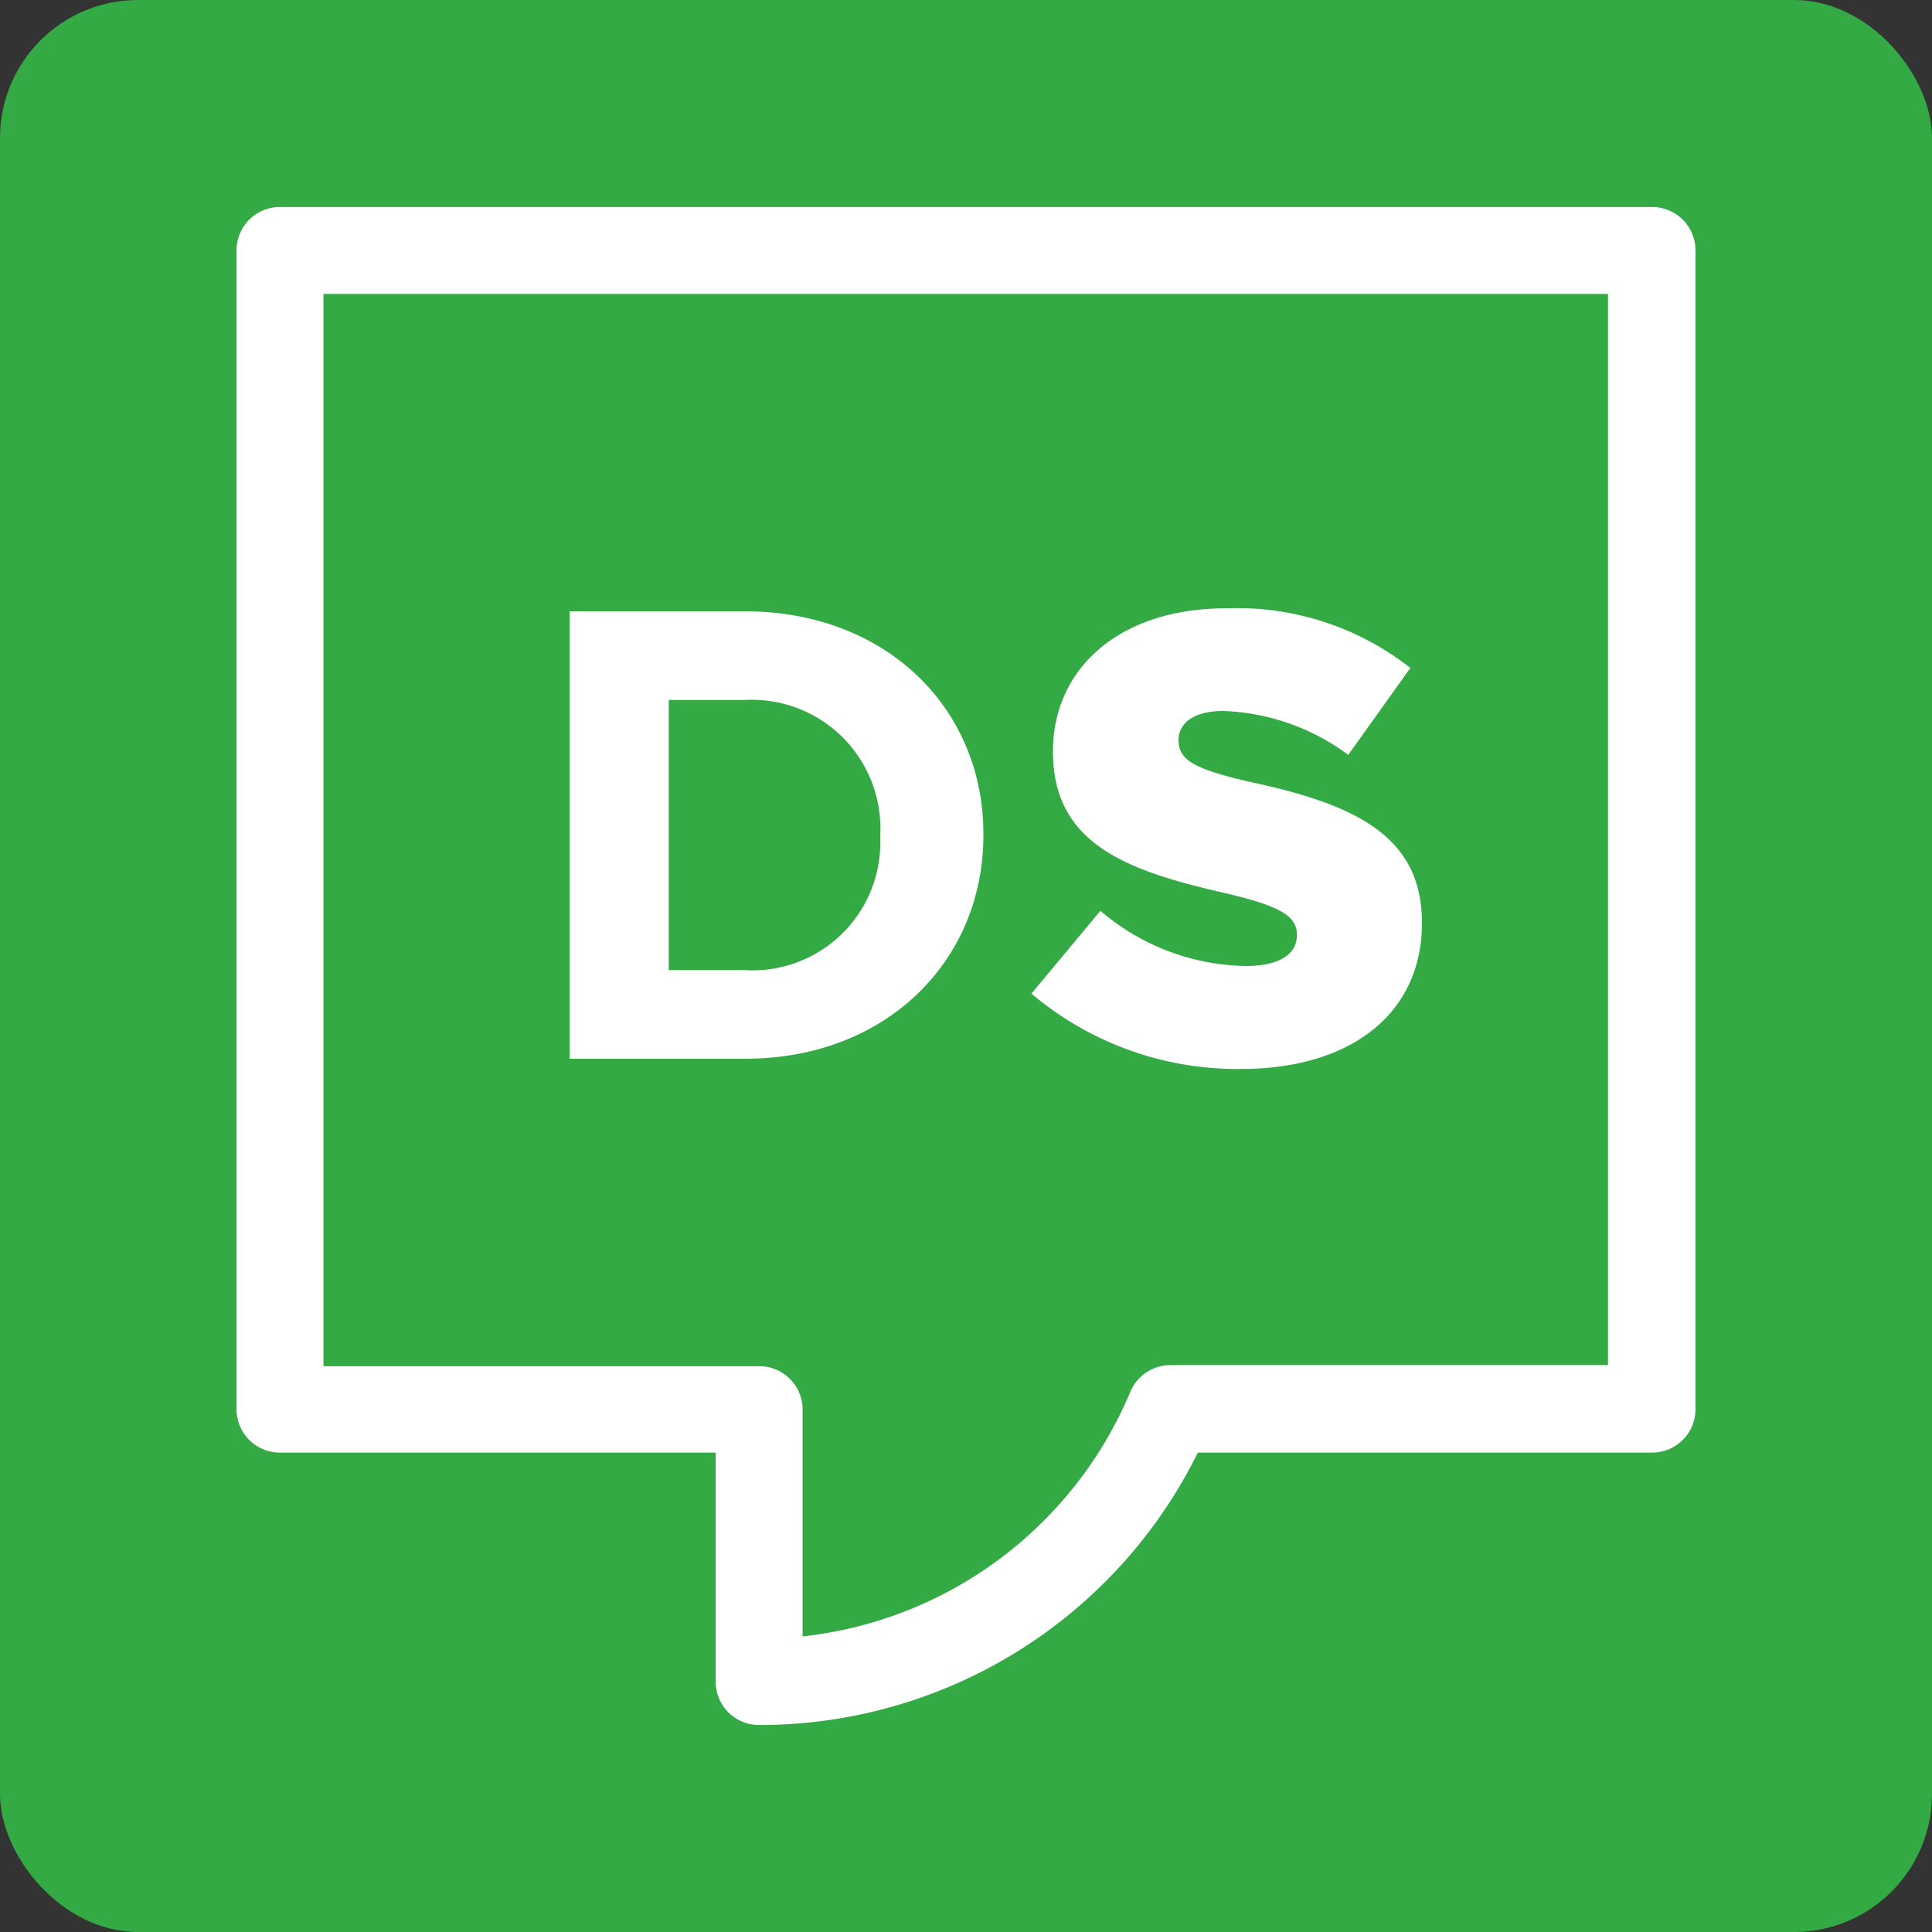
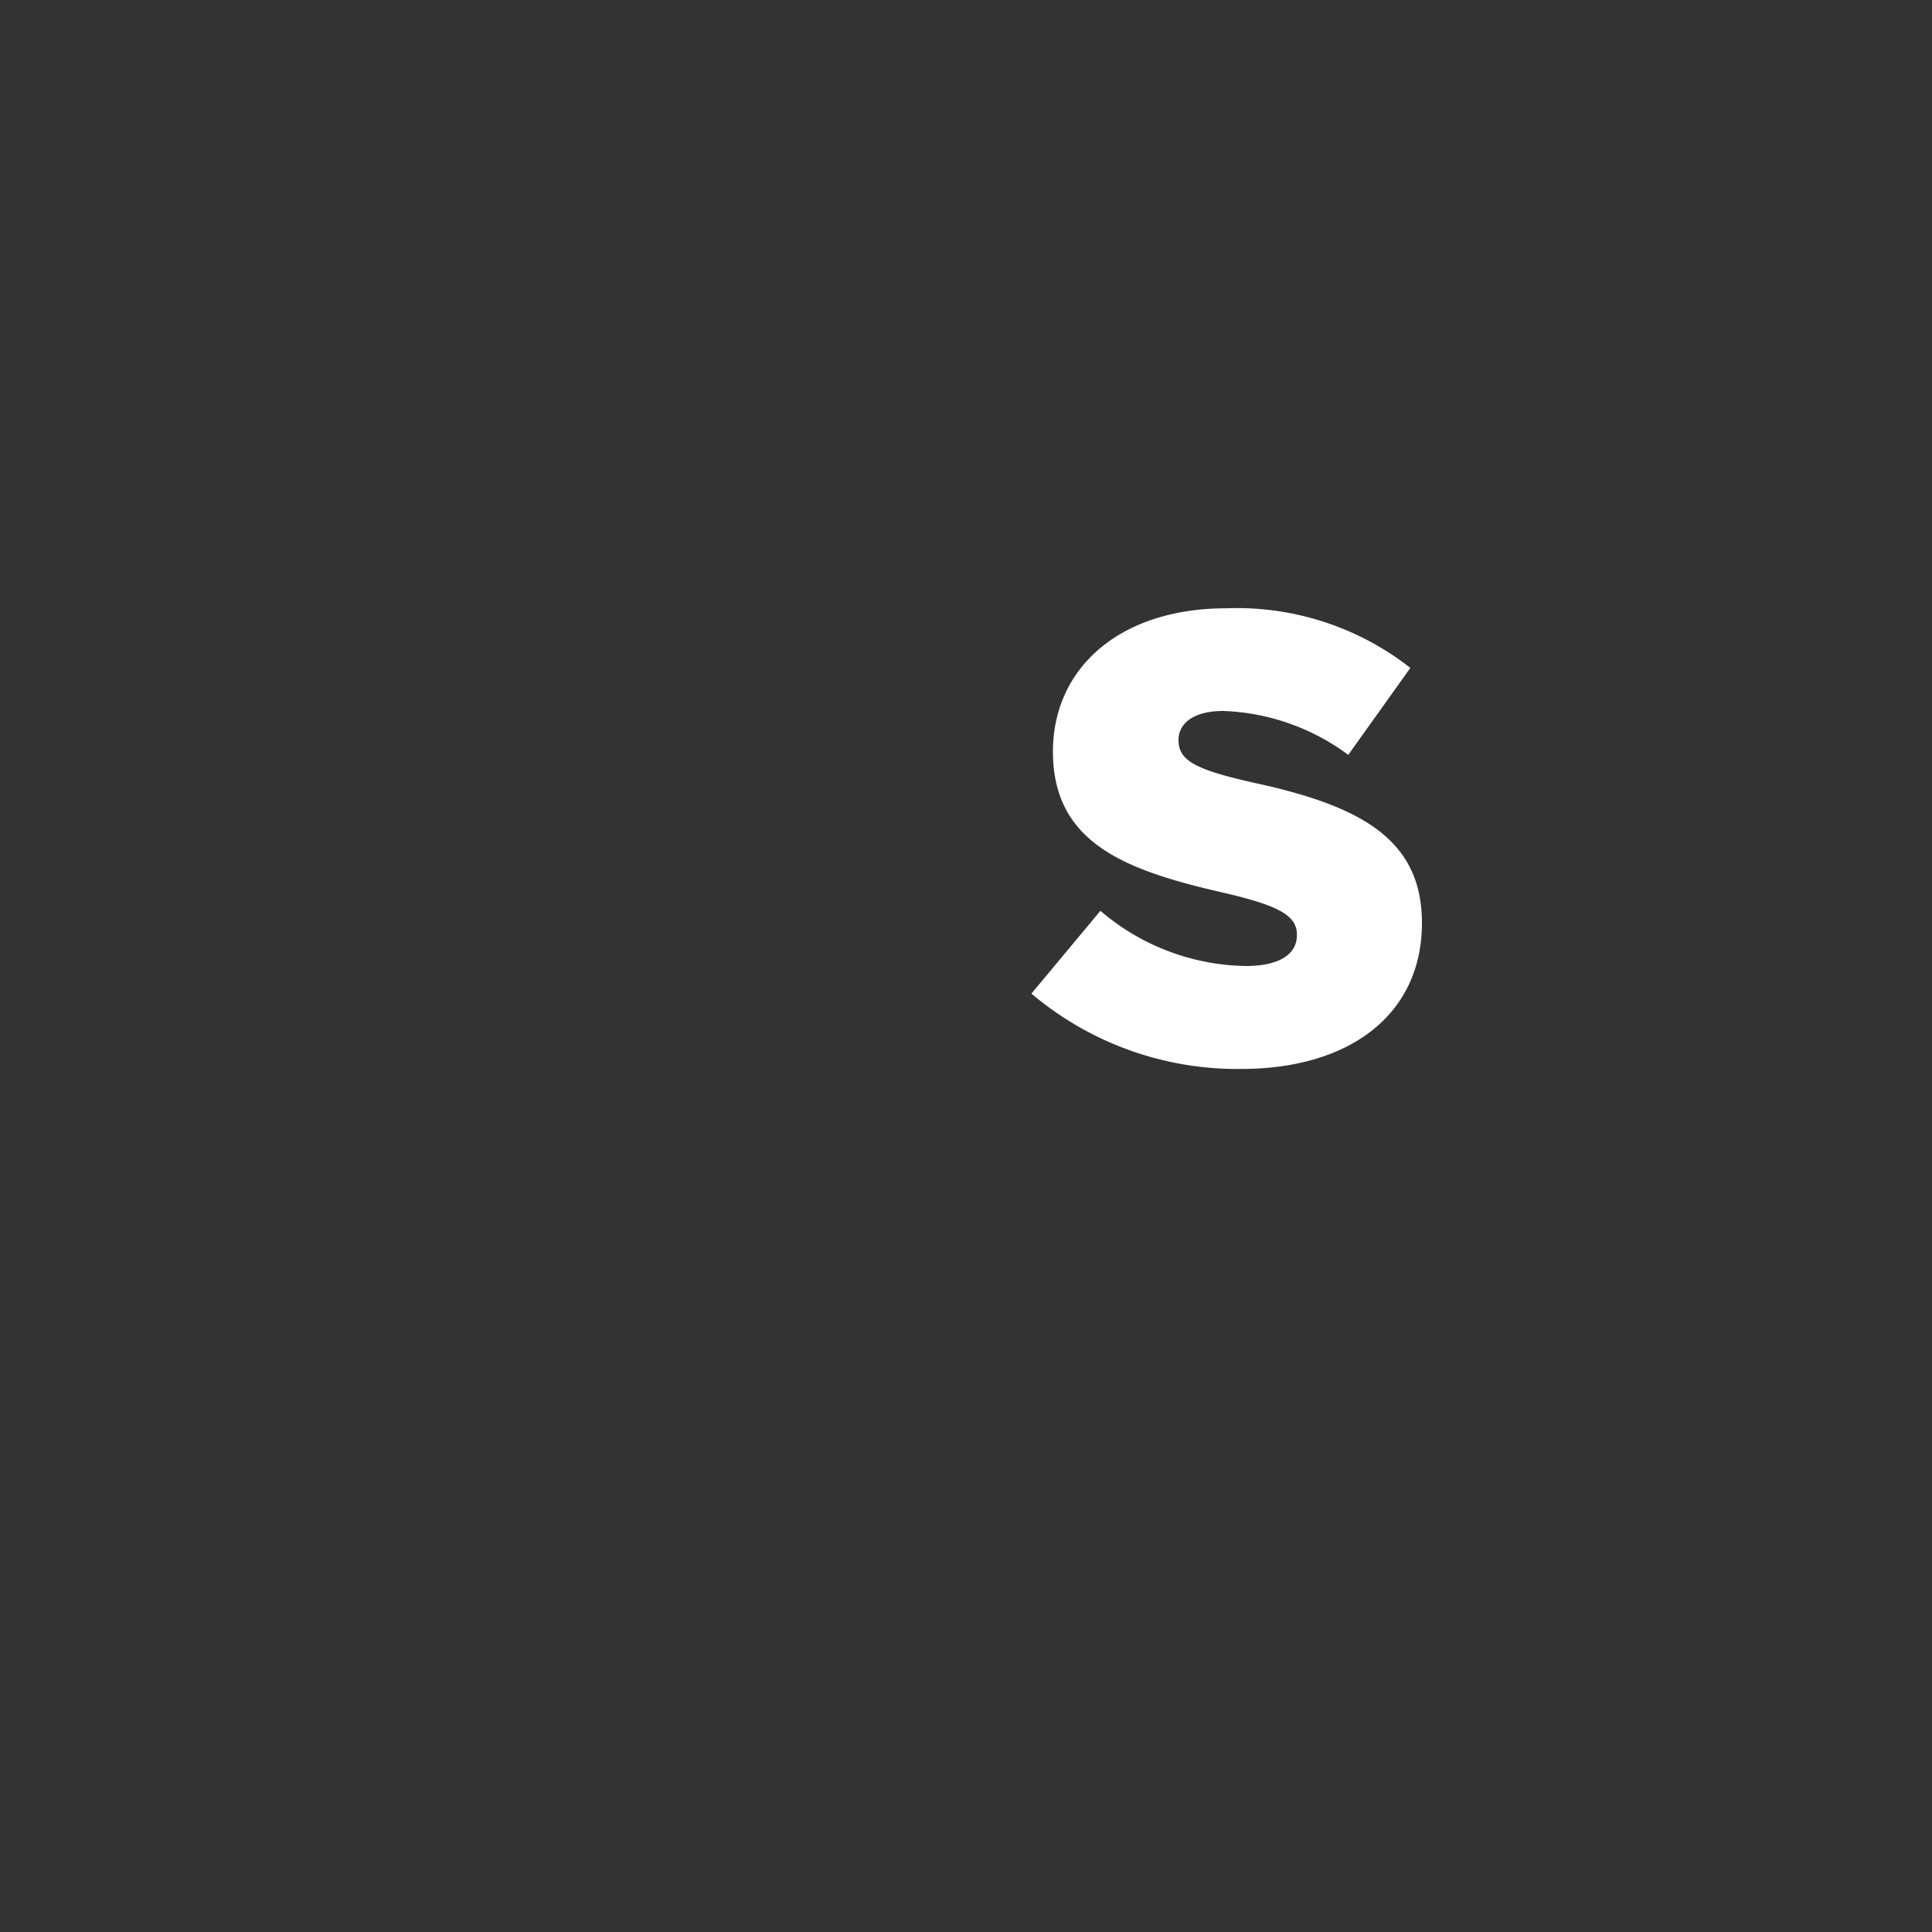
<svg xmlns="http://www.w3.org/2000/svg" id="Layer_1" data-name="Layer 1" viewBox="0 0 70 70">
  <rect x="0" y="0" width="70" height="70" fill="#333333" stroke="none" />
  <defs>
    <style>.cls-1{fill:#3a4;}.cls-2{fill:#fff;}</style>
  </defs>
-   <rect class="cls-1" width="70" height="70" rx="5" />
-   <path id="Fill-1" class="cls-2" d="M27,35.15a4.63,4.63,0,0,0,4.89-4.85v0A4.66,4.66,0,0,0,27,25.36H24.23v9.79Zm-6.34-13H27c5.1,0,8.63,3.51,8.63,8.06v.05c0,4.57-3.53,8.1-8.63,8.1H20.64V22.15Z" />
  <path id="Fill-6" class="cls-2" d="M37.37,36l2.5-3a8.28,8.28,0,0,0,5.27,2c1.2,0,1.85-.42,1.85-1.12v0c0-.67-.53-1.05-2.73-1.55-3.45-.8-6.11-1.76-6.11-5.1v0c0-3,2.39-5.19,6.28-5.19a10.18,10.18,0,0,1,6.67,2.16l-2.25,3.15a8.07,8.07,0,0,0-4.53-1.59c-1.09,0-1.62.46-1.62,1.05v0c0,.73.55,1.07,2.82,1.57,3.73.82,6,2,6,5.06v0c0,3.32-2.62,5.29-6.55,5.29A11.55,11.55,0,0,1,37.37,36" />
-   <path class="cls-2" d="M27.51,62.5a1.57,1.57,0,0,1-1.58-1.57v-8.3H10.15a1.57,1.57,0,0,1-1.58-1.57v-42A1.57,1.57,0,0,1,10.15,7.5h49.7a1.57,1.57,0,0,1,1.58,1.57,2.11,2.11,0,0,1,0,.26V51.06a1.57,1.57,0,0,1-1.58,1.57H43.4A17.71,17.71,0,0,1,27.51,62.5Zm-15.79-13H27.51a1.57,1.57,0,0,1,1.57,1.58v8.21a14.59,14.59,0,0,0,11.86-8.83,1.58,1.58,0,0,1,1.45-1H58.26V10.65H11.72Z" />
</svg>